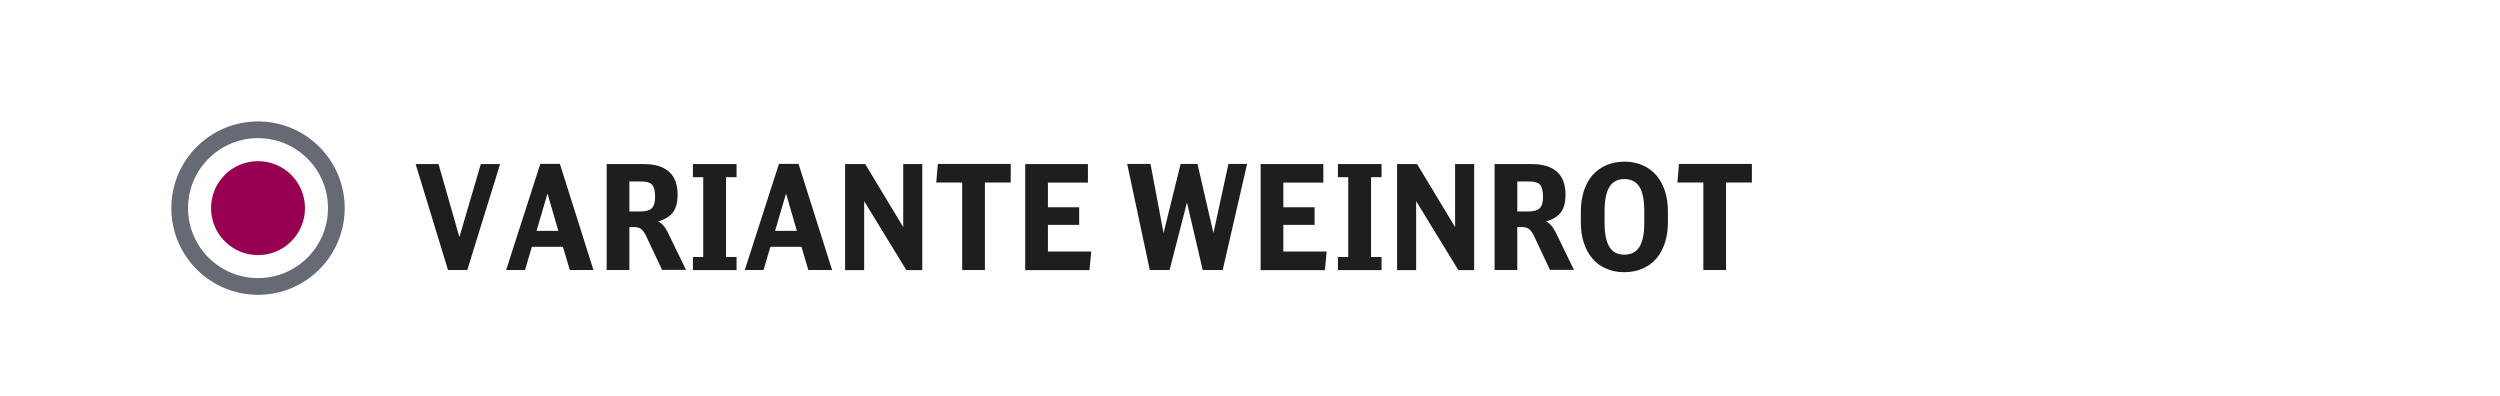
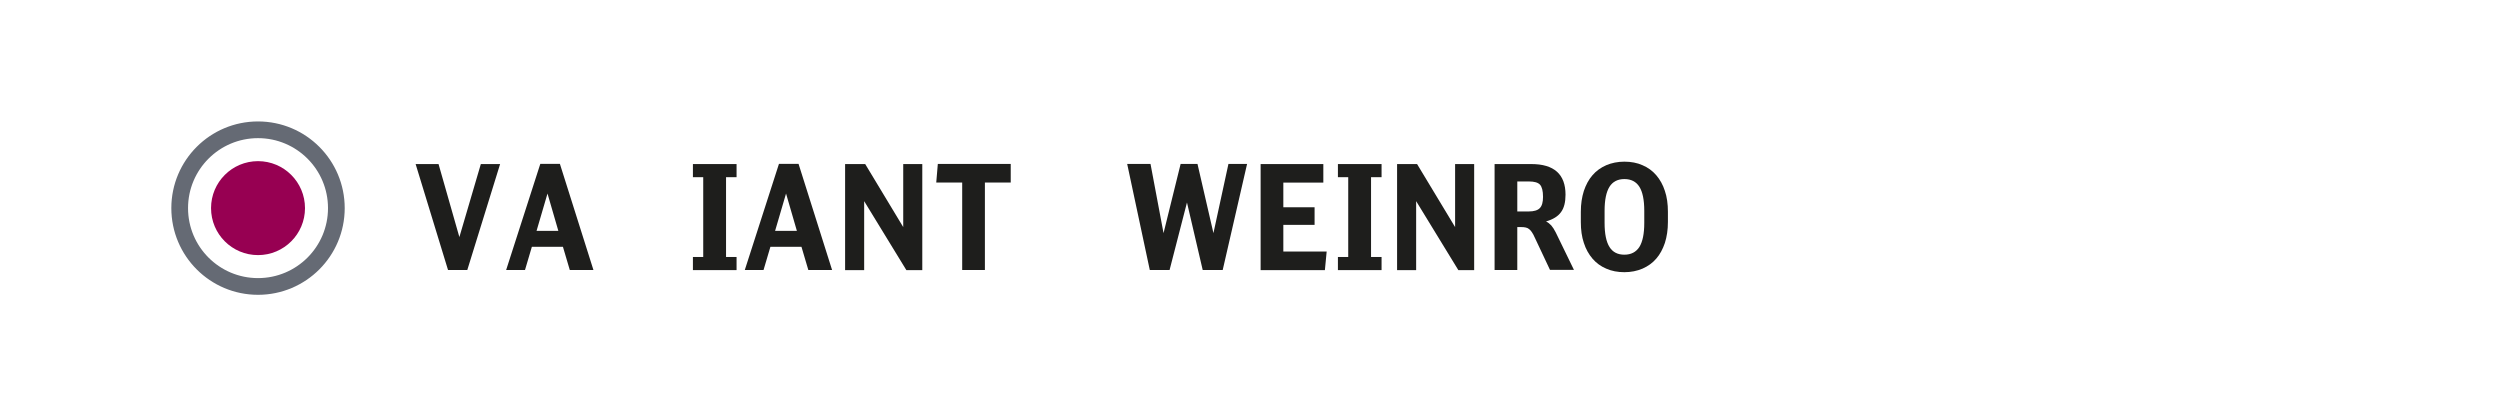
<svg xmlns="http://www.w3.org/2000/svg" version="1.1" id="Ebene_1" x="0px" y="0px" viewBox="0 0 240 38" enable-background="new 0 0 240 38" xml:space="preserve">
  <rect fill="#FFFFFF" width="240" height="38" />
  <g>
    <g id="XMLID_00000054955359451003696710000015905032473730627231_">
      <path fill="#1E1E1C" d="M44.86,25.92h-1.85L39.9,15.75h2.2l2,7.01l2.06-7.01h1.85L44.86,25.92z" />
      <path fill="#1E1E1C" d="M54.7,25.92l-0.66-2.23h-2.98l-0.66,2.23h-1.81l3.28-10.19h1.88l3.22,10.19H54.7z M52.56,18.58l-1.05,3.58    h2.09L52.56,18.58z" />
-       <path fill="#1E1E1C" d="M58.24,15.75h3.53c2.18,0,3.28,0.98,3.28,2.94c0,0.72-0.14,1.28-0.43,1.67c-0.28,0.4-0.76,0.7-1.44,0.9    c0.19,0.09,0.35,0.22,0.5,0.38c0.14,0.16,0.29,0.39,0.44,0.69l1.74,3.58h-2.3l-1.47-3.12c-0.09-0.21-0.18-0.37-0.27-0.5    s-0.17-0.23-0.27-0.3c-0.09-0.07-0.2-0.13-0.32-0.15c-0.12-0.03-0.27-0.04-0.43-0.04h-0.38v4.12h-2.18V15.75z M61.52,20.3    c0.5,0,0.86-0.11,1.06-0.32c0.21-0.21,0.31-0.57,0.31-1.08c0-0.57-0.1-0.96-0.29-1.17s-0.55-0.31-1.07-0.31h-1.11v2.88H61.52z" />
      <path fill="#1E1E1C" d="M67.51,17.01h-0.99v-1.26h4.19v1.26h-1.01v7.66h1.01v1.26h-4.19v-1.26h0.99V17.01z" />
      <path fill="#1E1E1C" d="M77.6,25.92l-0.66-2.23h-2.98l-0.66,2.23H71.5l3.28-10.19h1.88l3.22,10.19H77.6z M75.46,18.58l-1.05,3.58    h2.09L75.46,18.58z" />
      <path fill="#1E1E1C" d="M81.14,15.75h1.92l3.65,6.05v-6.05h1.83v10.18h-1.53l-4.05-6.62v6.62h-1.83V15.75z" />
      <path fill="#1E1E1C" d="M97.03,17.52h-2.48v8.4h-2.18v-8.4h-2.49l0.15-1.78h7V17.52z" />
-       <path fill="#1E1E1C" d="M98.42,15.75h6.02v1.78h-3.84v2.37h3v1.69h-3v2.56h4.16l-0.17,1.78h-6.17V15.75z" />
      <path fill="#1E1E1C" d="M110.38,25.92l-2.17-10.18h2.24l1.25,6.64l1.64-6.64h1.62l1.53,6.64l1.44-6.64h1.79l-2.34,10.18h-1.92    l-1.51-6.48l-1.67,6.48H110.38z" />
      <path fill="#1E1E1C" d="M121.02,15.75h6.02v1.78h-3.84v2.37h3v1.69h-3v2.56h4.16l-0.17,1.78h-6.17V15.75z" />
      <path fill="#1E1E1C" d="M129.43,17.01h-0.99v-1.26h4.19v1.26h-1.01v7.66h1.01v1.26h-4.19v-1.26h0.99V17.01z" />
      <path fill="#1E1E1C" d="M134.12,15.75h1.92l3.65,6.05v-6.05h1.83v10.18H140l-4.05-6.62v6.62h-1.83V15.75z" />
      <path fill="#1E1E1C" d="M143.48,15.75h3.53c2.18,0,3.28,0.98,3.28,2.94c0,0.72-0.14,1.28-0.43,1.67c-0.28,0.4-0.76,0.7-1.44,0.9    c0.19,0.09,0.35,0.22,0.5,0.38c0.14,0.16,0.29,0.39,0.44,0.69l1.74,3.58h-2.3l-1.47-3.12c-0.09-0.21-0.18-0.37-0.27-0.5    s-0.17-0.23-0.27-0.3c-0.09-0.07-0.2-0.13-0.32-0.15c-0.12-0.03-0.27-0.04-0.43-0.04h-0.38v4.12h-2.18V15.75z M146.76,20.3    c0.5,0,0.86-0.11,1.06-0.32c0.21-0.21,0.31-0.57,0.31-1.08c0-0.57-0.1-0.96-0.29-1.17s-0.55-0.31-1.07-0.31h-1.11v2.88H146.76z" />
      <path fill="#1E1E1C" d="M151.76,20.33c0-0.74,0.1-1.4,0.29-2c0.2-0.59,0.47-1.1,0.83-1.51c0.36-0.42,0.8-0.73,1.32-0.96    c0.52-0.22,1.1-0.34,1.74-0.34c0.64,0,1.23,0.11,1.74,0.34c0.52,0.22,0.96,0.54,1.32,0.96c0.36,0.42,0.64,0.92,0.83,1.51    c0.2,0.59,0.29,1.26,0.29,2v0.99c0,0.74-0.1,1.4-0.29,2c-0.2,0.59-0.47,1.1-0.83,1.51c-0.36,0.42-0.8,0.73-1.32,0.96    c-0.52,0.22-1.1,0.34-1.74,0.34c-0.64,0-1.22-0.11-1.74-0.34c-0.52-0.22-0.96-0.54-1.32-0.96c-0.36-0.42-0.64-0.92-0.83-1.51    c-0.2-0.59-0.29-1.26-0.29-2V20.33z M157.85,20.24c0-1.05-0.16-1.82-0.47-2.31c-0.31-0.49-0.79-0.74-1.44-0.74    c-0.64,0-1.12,0.25-1.43,0.74c-0.31,0.5-0.47,1.26-0.47,2.31v1.16c0,1.05,0.16,1.82,0.47,2.31c0.31,0.5,0.79,0.74,1.43,0.74    c0.64,0,1.12-0.25,1.44-0.74c0.31-0.5,0.47-1.26,0.47-2.31V20.24z" />
-       <path fill="#1E1E1C" d="M168.18,17.52h-2.48v8.4h-2.18v-8.4h-2.49l0.15-1.78h7V17.52z" />
    </g>
    <g>
      <circle fill-rule="evenodd" clip-rule="evenodd" fill="#FFFFFF" stroke="#656A74" stroke-width="1.604" stroke-miterlimit="10" cx="24.77" cy="19.98" r="7.52" />
      <circle fill-rule="evenodd" clip-rule="evenodd" fill="#970052" cx="24.77" cy="19.98" r="4.51" />
    </g>
  </g>
  <g>
</g>
  <g>
</g>
  <g>
</g>
  <g>
</g>
  <g>
</g>
  <g>
</g>
  <g>
</g>
  <g>
</g>
  <g>
</g>
  <g>
</g>
  <g>
</g>
  <g>
</g>
  <g>
</g>
  <g>
</g>
  <g>
</g>
</svg>